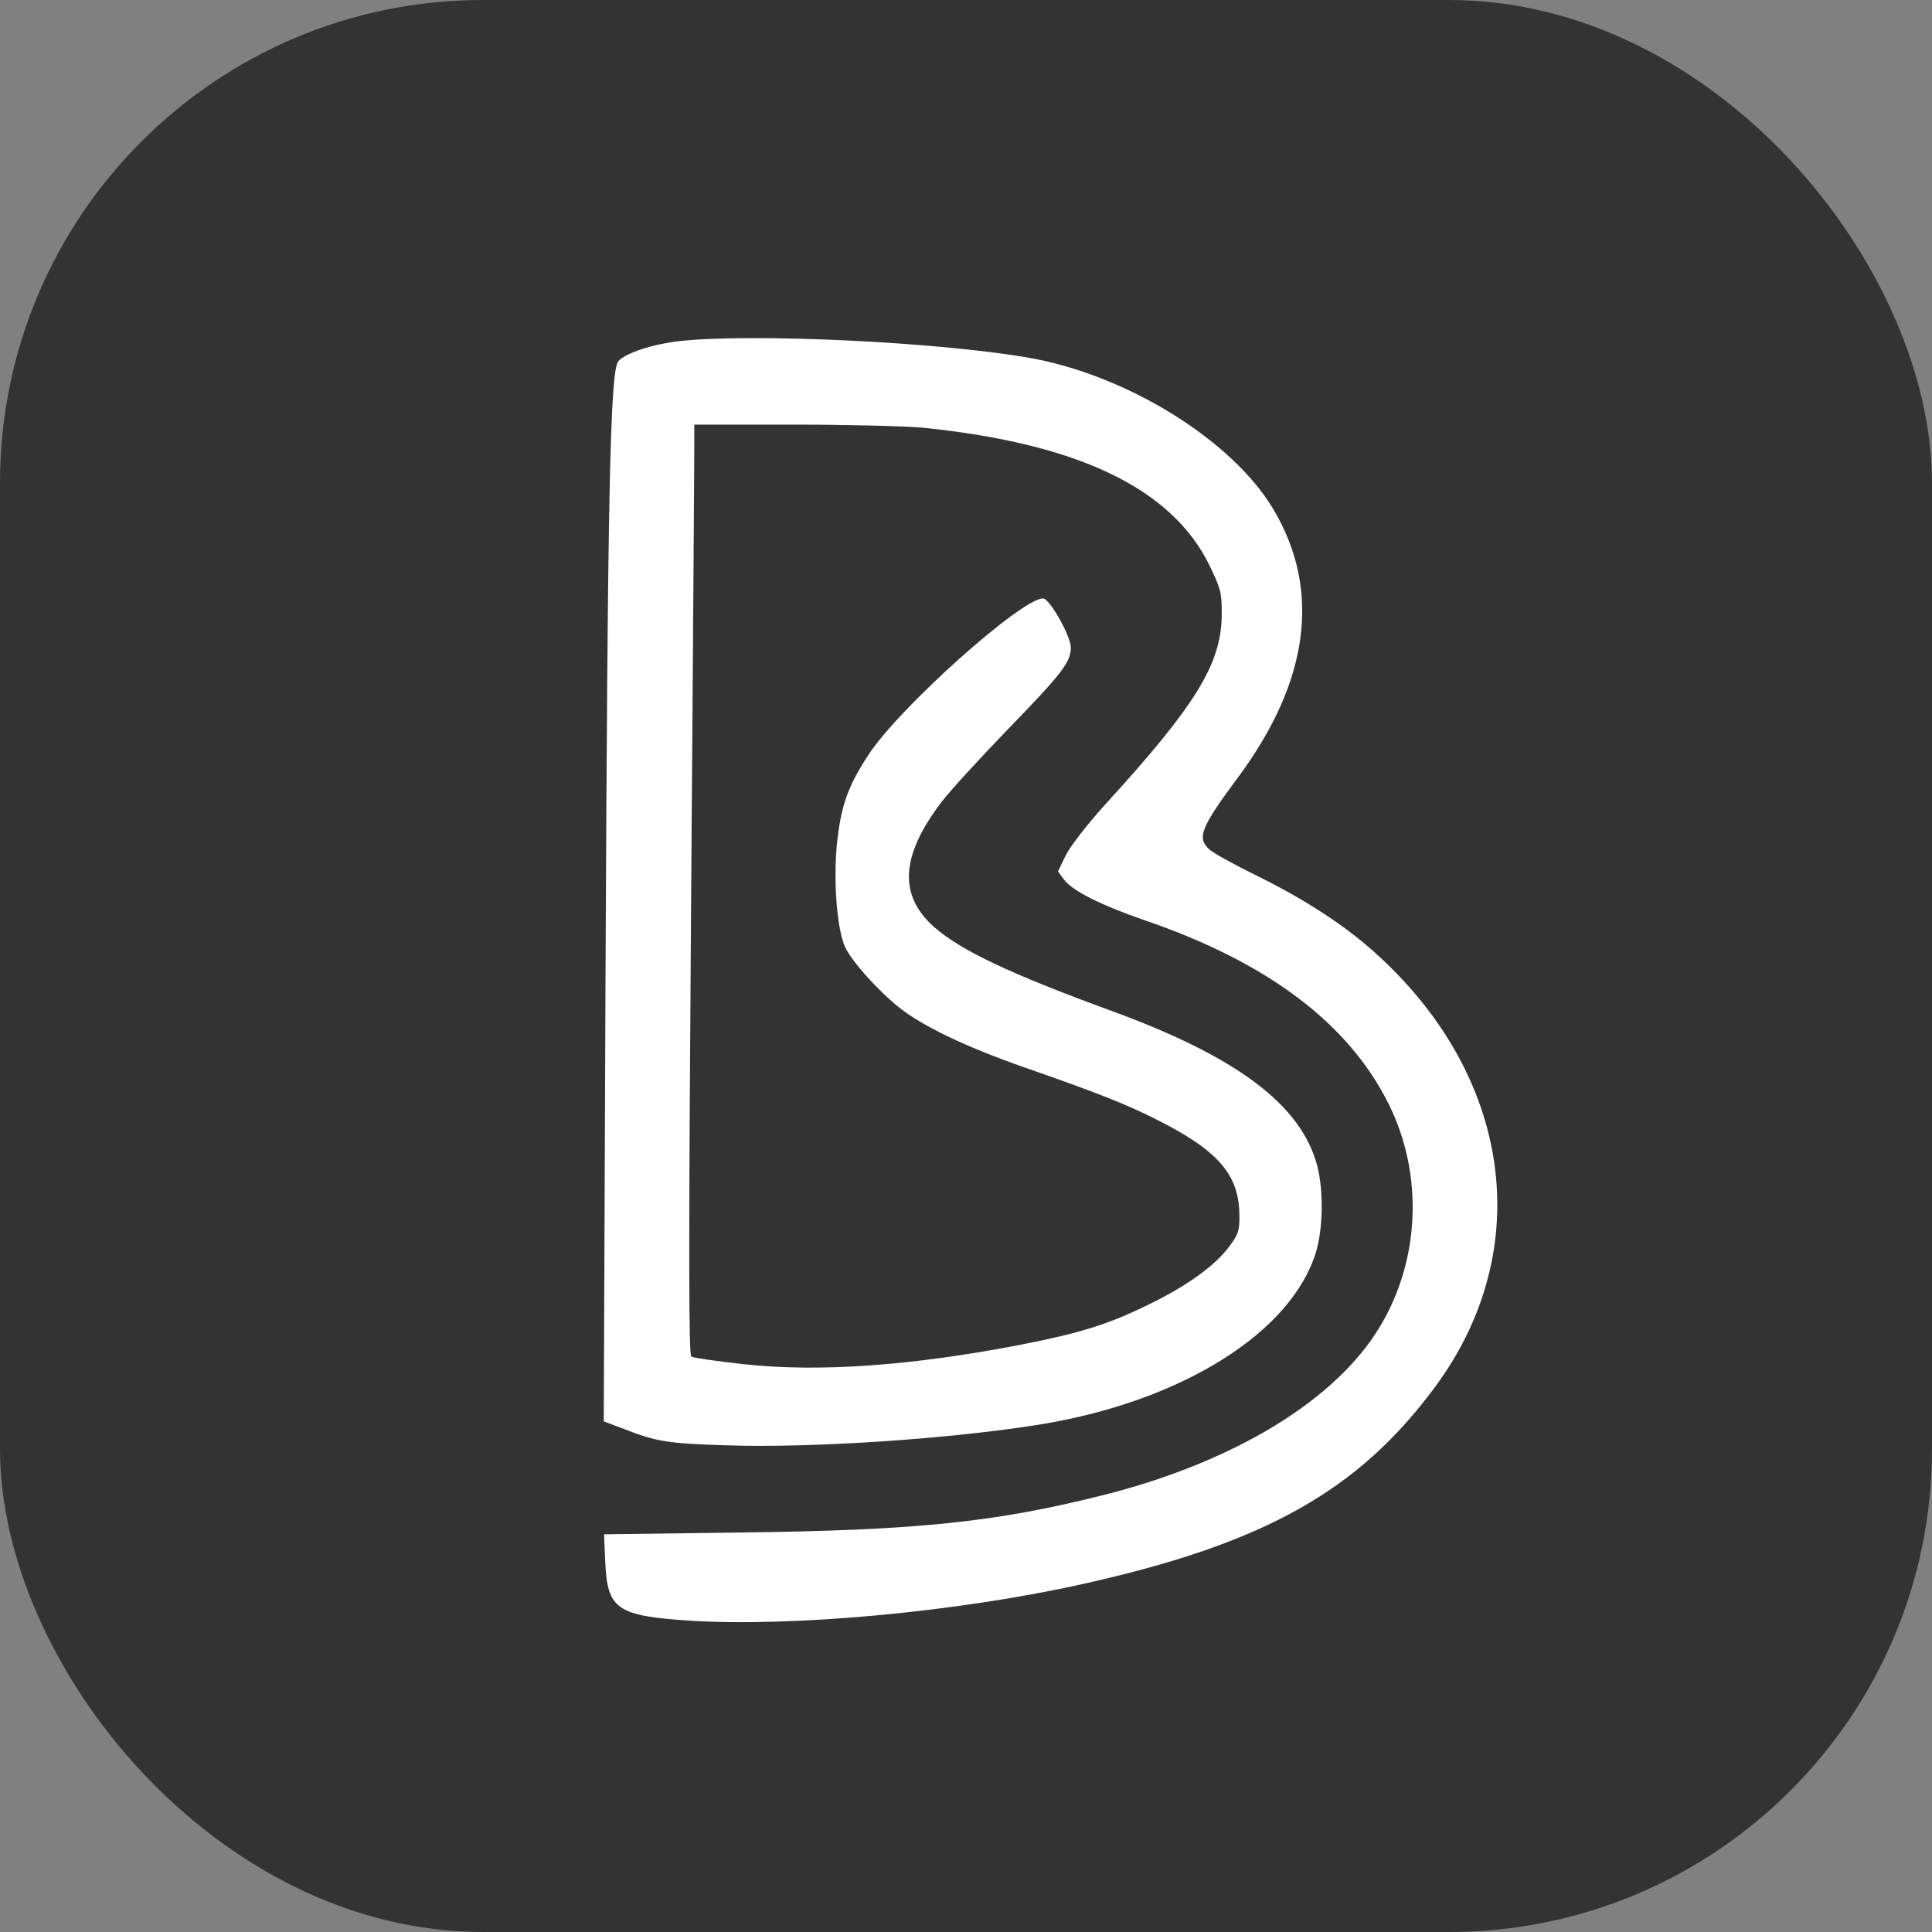
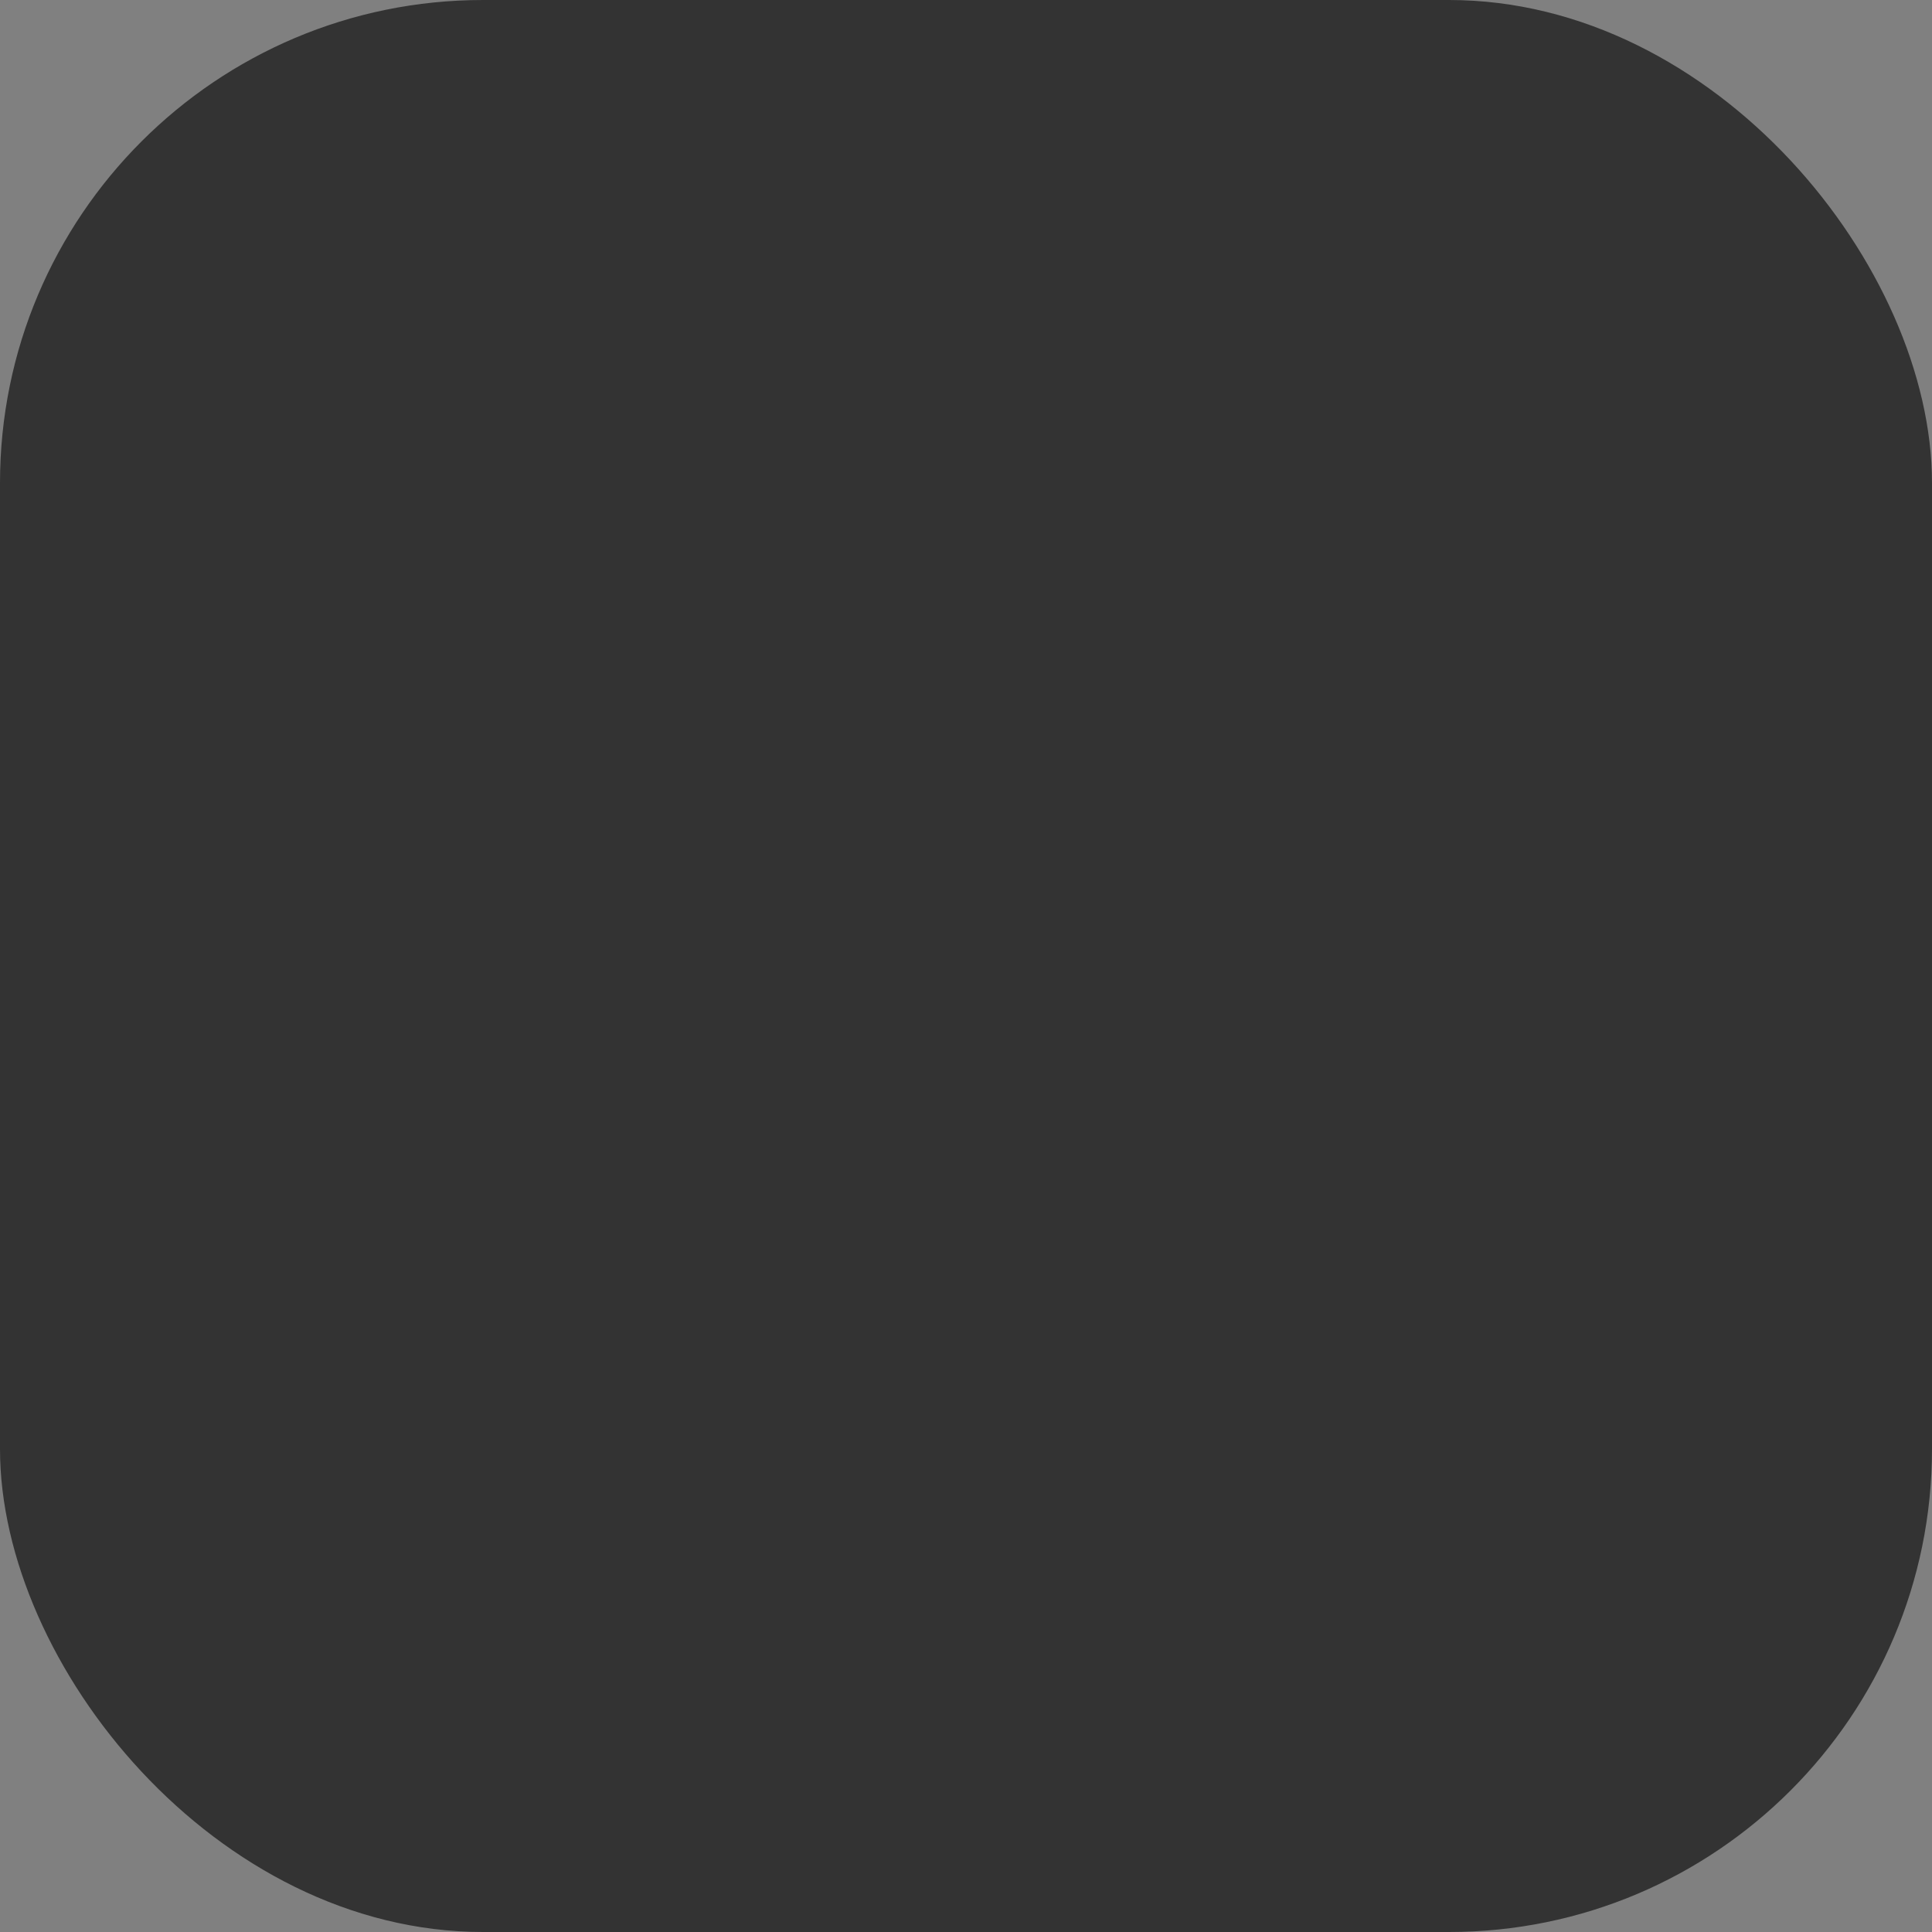
<svg xmlns="http://www.w3.org/2000/svg" width="80" height="80" viewBox="0 0 80 80" fill="none">
  <rect x="0" y="0" width="80" height="80" fill="#808080" stroke="none" />
  <rect width="80" height="80" rx="20" fill="#333333" />
-   <path d="M28.168 14.12C27.054 14.244 25.928 14.604 25.606 14.952C25.26 15.336 25.161 20.498 25.074 40.291L25 58.855L25.854 59.177C27.153 59.686 27.636 59.773 30.049 59.847C33.625 59.971 39.49 59.574 43.178 58.966C48.969 57.998 53.473 55.169 54.488 51.856C54.785 50.876 54.81 49.337 54.55 48.295C53.894 45.763 51.246 43.765 46.011 41.854C41.804 40.316 39.8 39.36 38.686 38.392C37.201 37.077 37.288 35.451 38.971 33.23C39.305 32.783 40.554 31.418 41.755 30.177C43.982 27.882 44.341 27.41 44.341 26.815C44.341 26.343 43.462 24.78 43.19 24.78C42.287 24.78 37.213 29.321 35.951 31.27C35.097 32.572 34.813 33.404 34.652 34.98C34.503 36.531 34.664 38.516 34.998 39.224C35.283 39.819 36.31 40.973 37.201 41.693C38.166 42.475 39.973 43.343 42.423 44.2C45.418 45.242 46.643 45.726 47.868 46.346C50.417 47.624 51.295 48.617 51.32 50.28C51.333 50.938 51.283 51.099 50.924 51.583C50.355 52.377 49.192 53.221 47.62 53.99C45.937 54.822 44.799 55.182 42.349 55.666C37.758 56.559 33.872 56.832 30.754 56.484C29.653 56.36 28.7 56.224 28.626 56.174C28.514 56.112 28.514 51.459 28.613 37.921C28.688 27.931 28.749 19.27 28.749 18.662V17.582H32.821C35.06 17.582 37.461 17.644 38.166 17.706C44.601 18.352 48.486 20.201 50.058 23.365C50.553 24.383 50.59 24.519 50.59 25.45C50.578 27.485 49.526 29.197 45.727 33.354C45.009 34.148 44.329 35.029 44.131 35.414L43.809 36.084L44.056 36.419C44.415 36.891 45.541 37.462 47.435 38.119C52.496 39.856 55.837 42.376 57.495 45.701C58.955 48.617 58.806 52.191 57.124 54.958C55.305 57.974 51.135 60.517 45.789 61.882C41.285 63.024 38.03 63.371 30.618 63.458L25.012 63.533L25.062 64.674C25.148 66.635 25.544 66.908 28.539 67.107C32.808 67.38 39.651 66.747 44.824 65.593C52.347 63.917 56.233 61.746 59.425 57.428C63.633 51.732 62.618 44.497 56.864 39.385C55.639 38.293 54.042 37.251 52.087 36.283C51.122 35.811 50.219 35.315 50.07 35.166C49.551 34.694 49.724 34.26 51.283 32.163C54.216 28.204 54.711 24.42 52.731 21.094C51.023 18.215 46.618 15.498 42.547 14.803C38.773 14.158 31.224 13.798 28.168 14.12Z" fill="white" />
</svg>